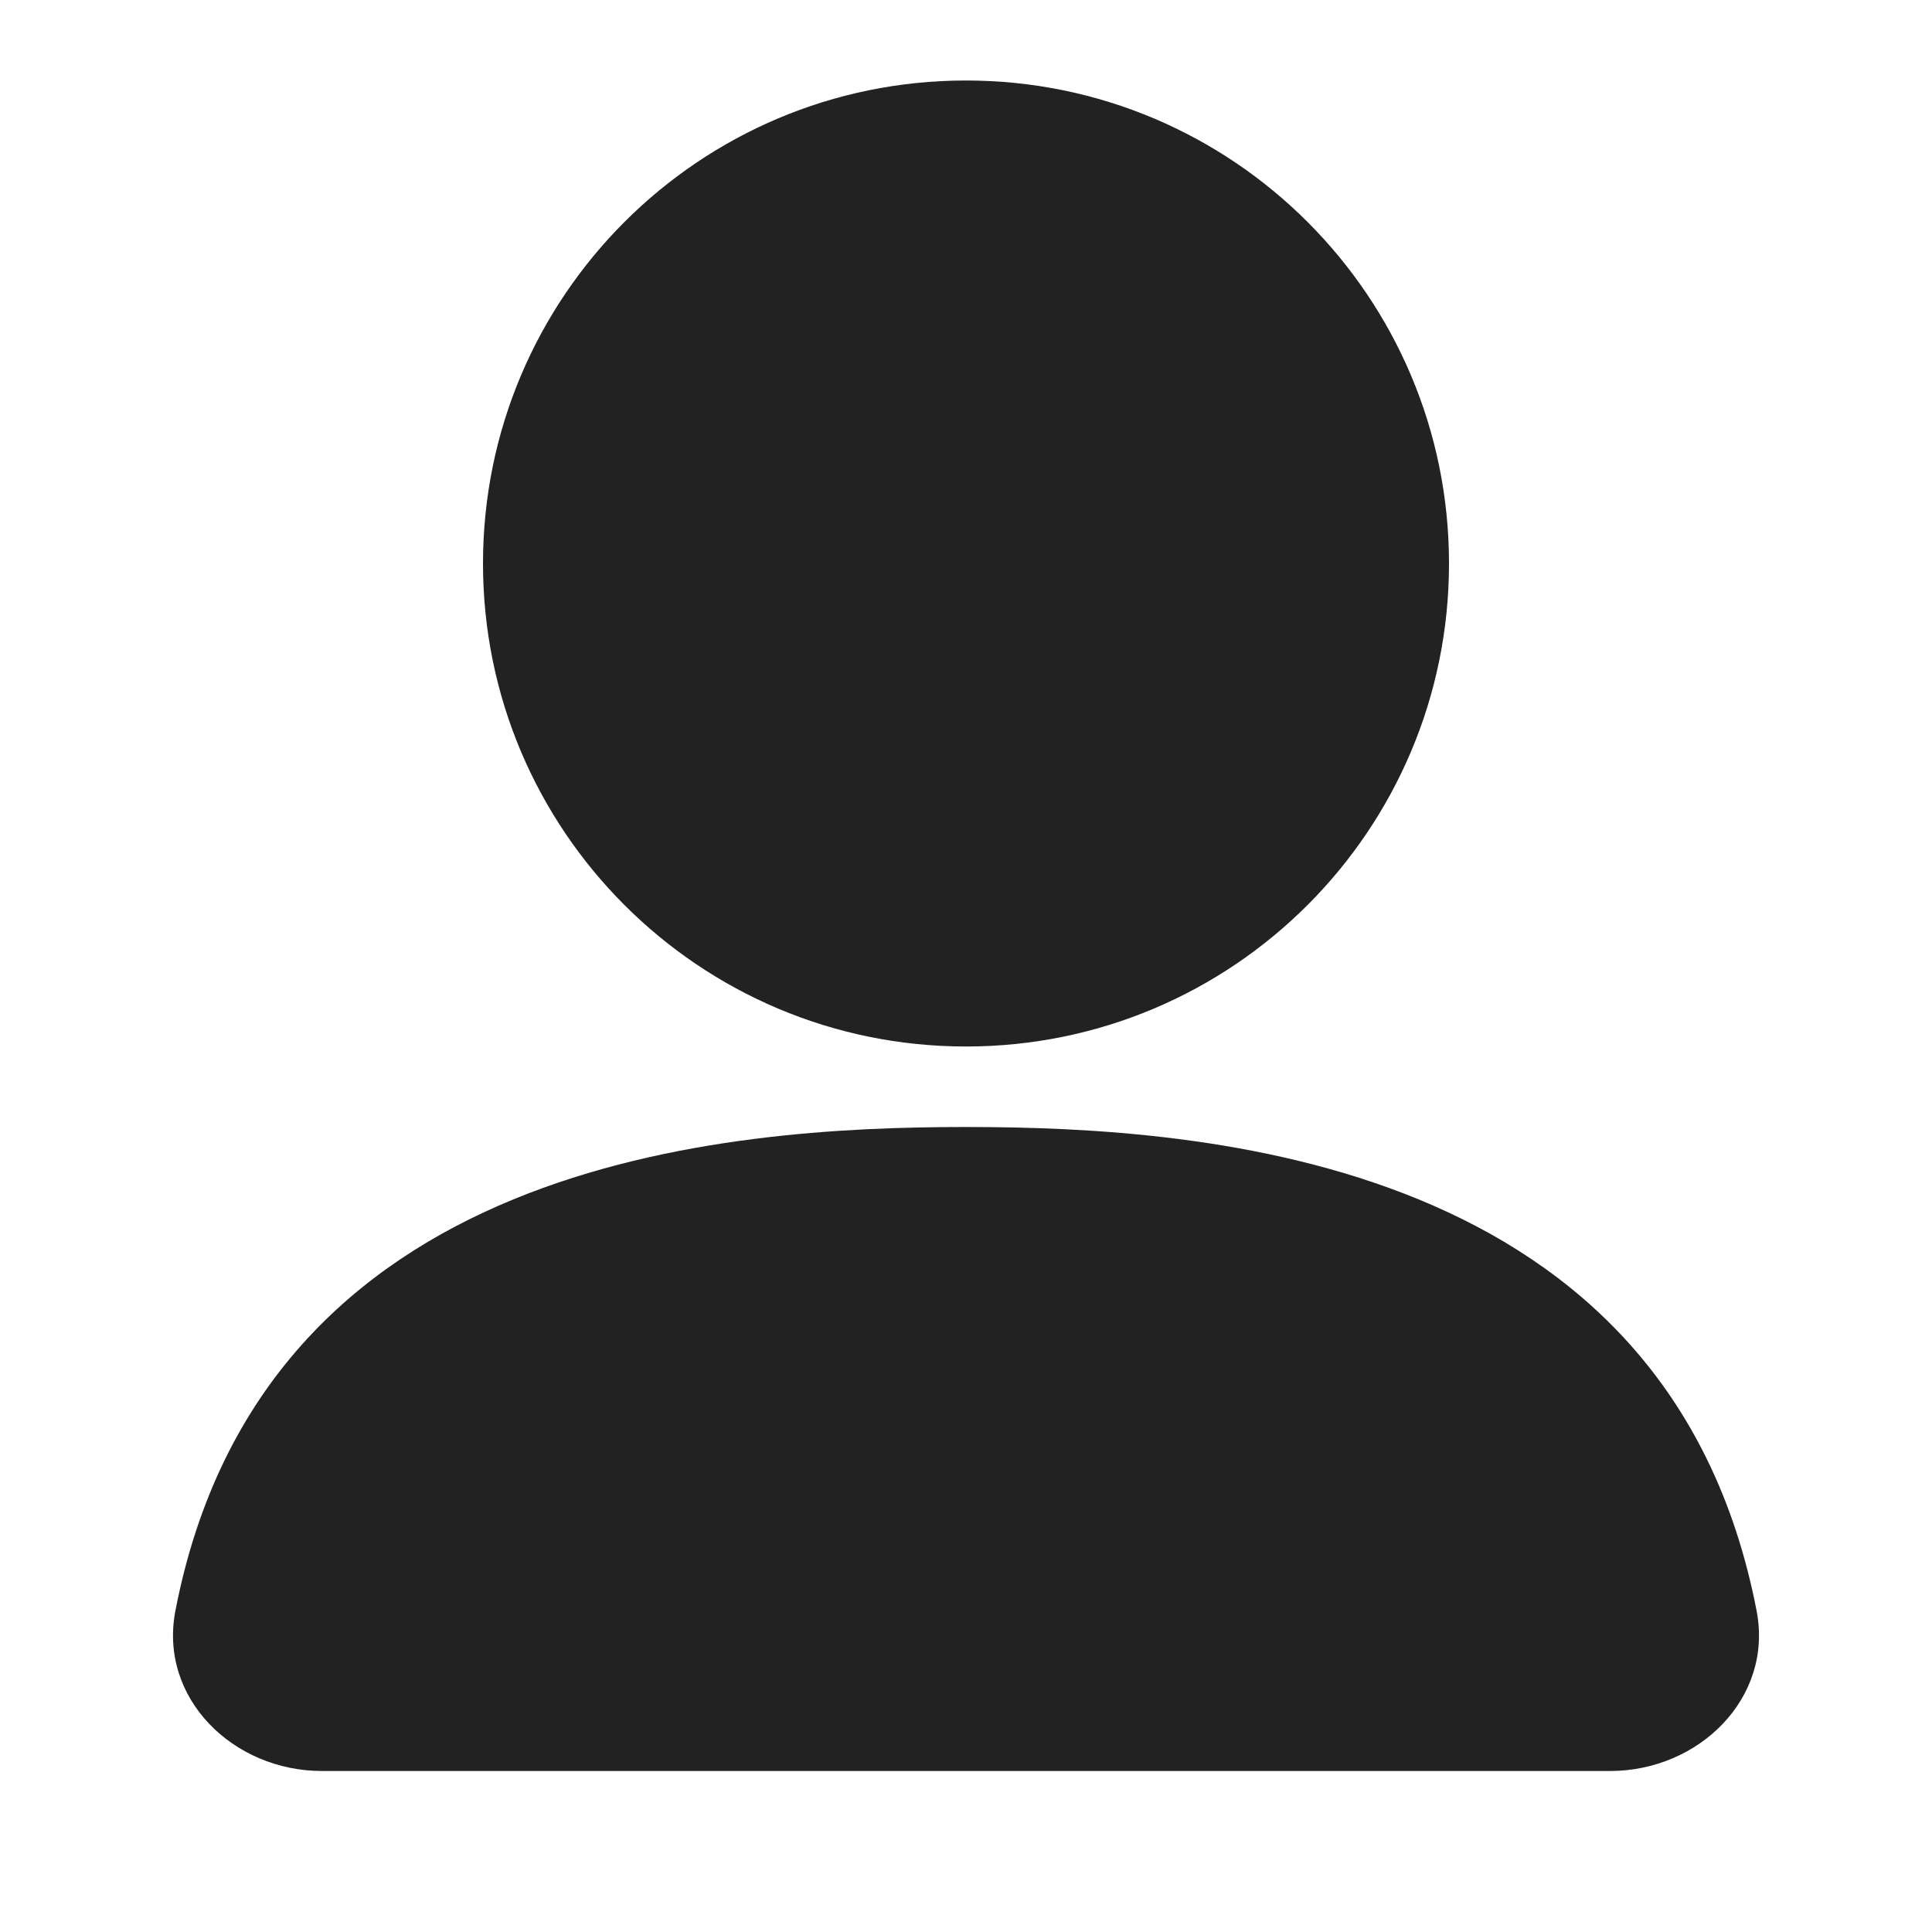
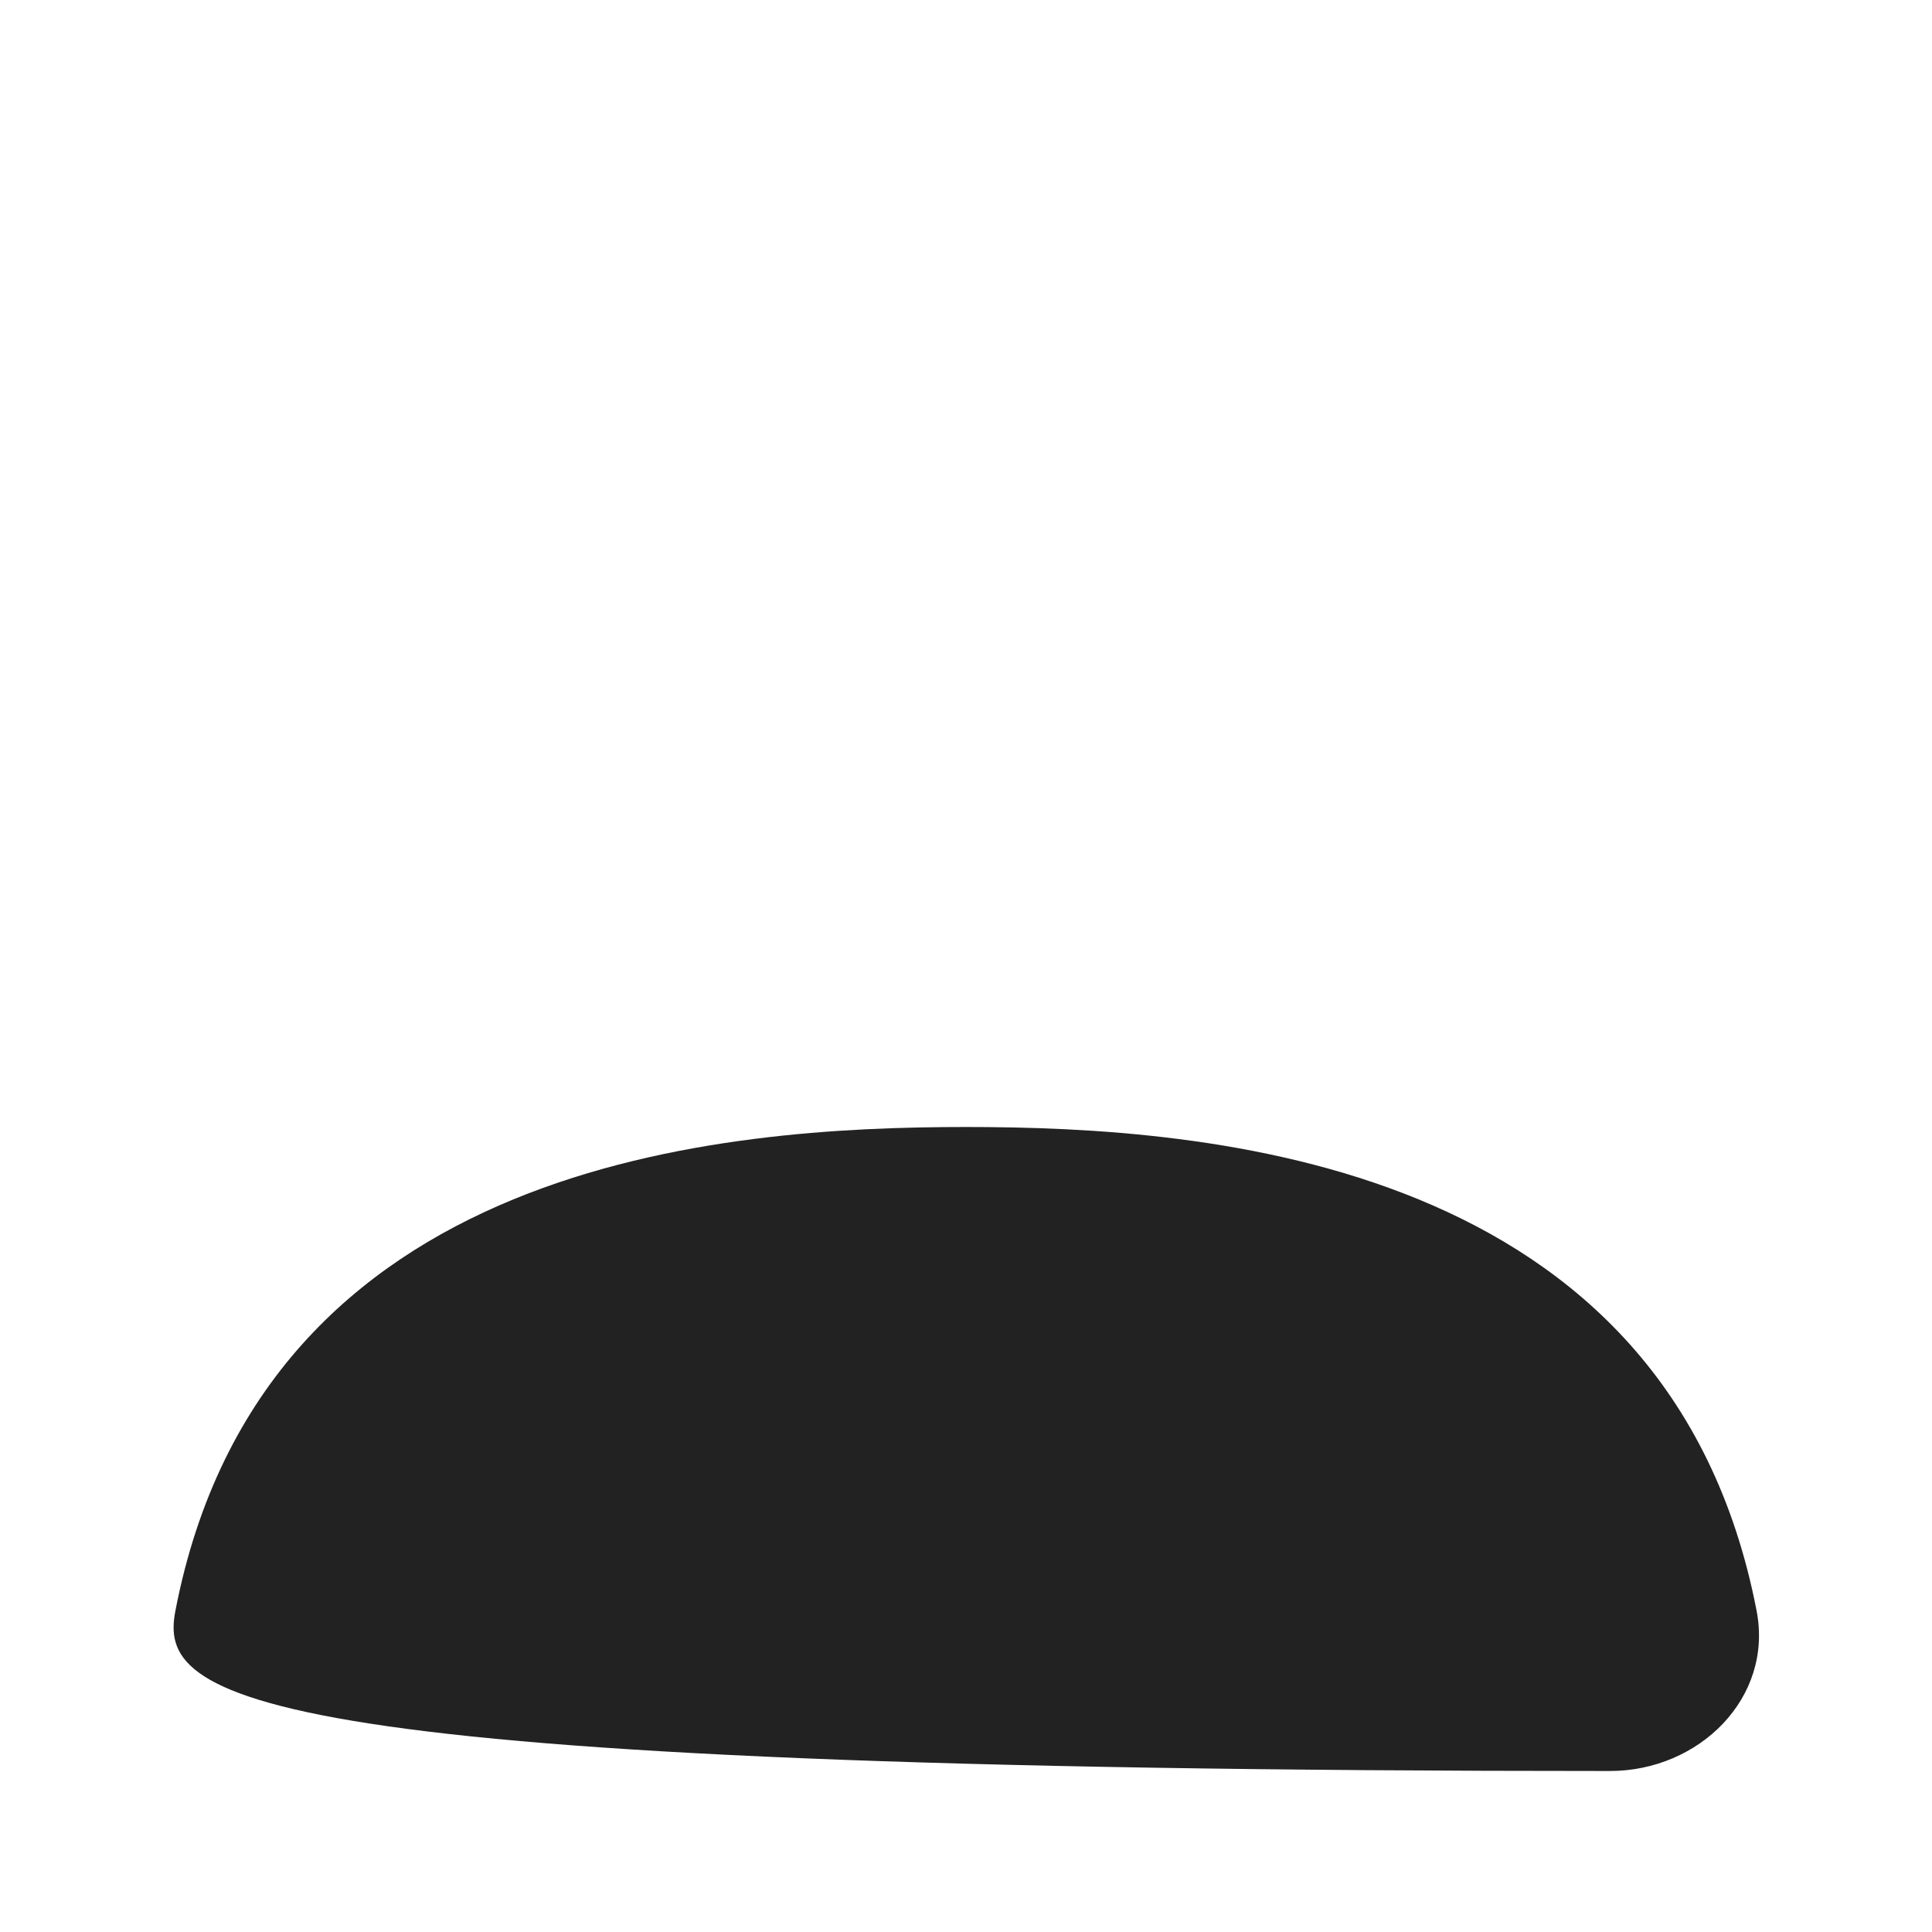
<svg xmlns="http://www.w3.org/2000/svg" width="24" height="24" viewBox="0 0 24 24" fill="none">
-   <path d="M12 13C15.314 13 18 10.314 18 7C18 3.686 15.314 1 12 1C8.686 1 6 3.686 6 7C6 10.314 8.686 13 12 13Z" fill="#222222" />
-   <path d="M2.179 20.009C3.264 14.395 9.015 14 12 14C14.985 14 20.736 14.395 21.821 20.009C22.031 21.094 21.105 22 20 22H4C2.895 22 1.969 21.094 2.179 20.009Z" fill="#222222" />
+   <path d="M2.179 20.009C3.264 14.395 9.015 14 12 14C14.985 14 20.736 14.395 21.821 20.009C22.031 21.094 21.105 22 20 22C2.895 22 1.969 21.094 2.179 20.009Z" fill="#222222" />
</svg>